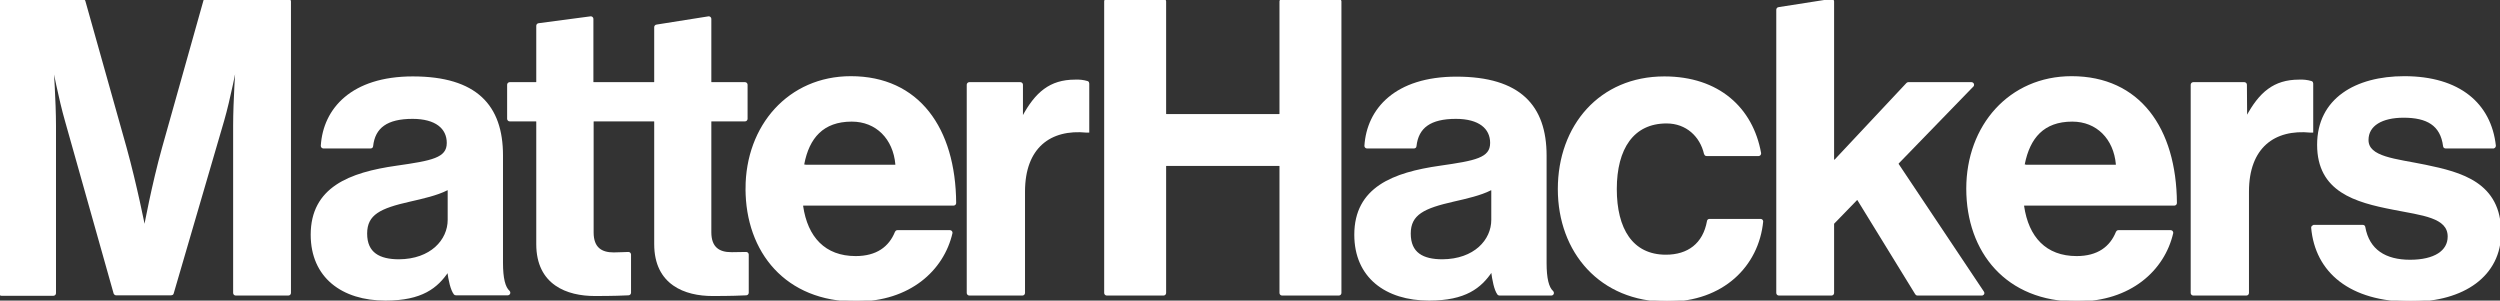
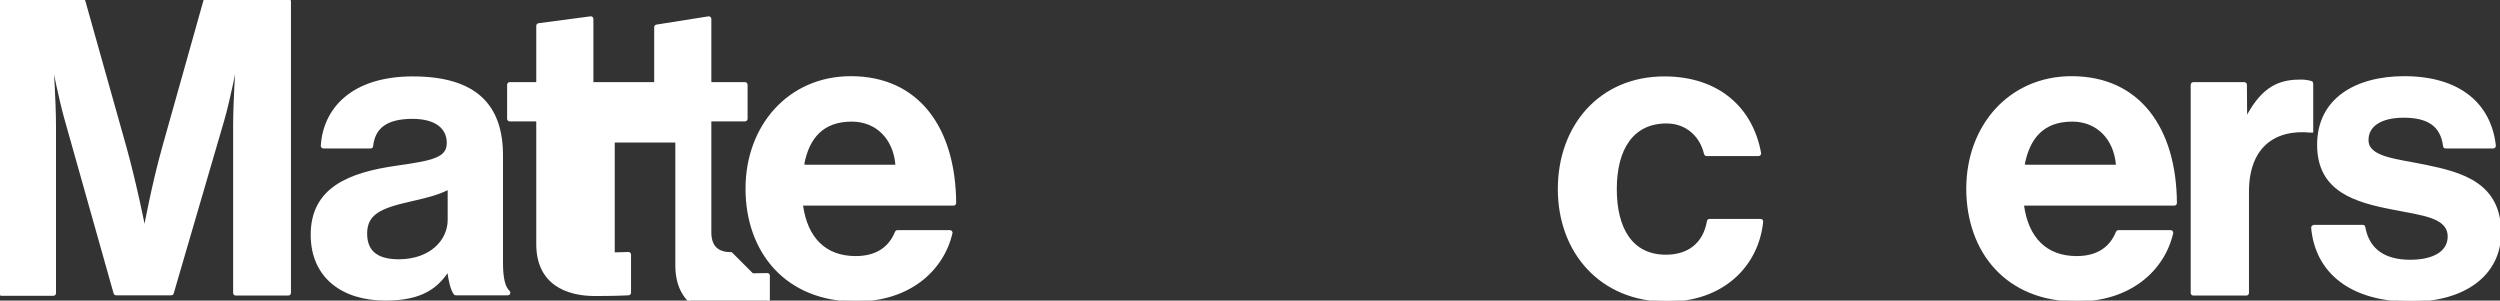
<svg xmlns="http://www.w3.org/2000/svg" width="1089.5" height="131">
  <rect width="100%" height="100%" fill="#333333" stroke="none" />
  <style type="text/css">.st0{fill:#ffffff;}</style>
  <g class="layer">
    <title>Layer 1</title>
    <g id="svg_1">
      <path class="st0" d="m0.6,0l35.5,0c0.3,0 0.5,0.2 0.6,0.5l18,64c4.5,16.2 8.1,34.6 8.1,34.6l0.4,0c0,0 3.4,-18.5 7.9,-34.6l18,-64c0,-0.3 0.3,-0.5 0.5,-0.5l36.1,0c0.3,0 0.6,0.3 0.6,0.6l0,127.1c0,0.3 -0.3,0.6 -0.6,0.6l-23,0c-0.3,0 -0.6,-0.3 -0.6,-0.6c0,0 0,0 0,0l0,-73c0,-10.4 1.1,-26.6 1.1,-26.6l-0.4,0c0,0 -2.9,15.1 -5.6,24.4l-22,75.3c-0.1,0.3 -0.3,0.4 -0.6,0.4l-24,0c-0.3,0 -0.5,-0.2 -0.6,-0.4l-21.2,-75.2c-2.7,-9.3 -5.6,-24.4 -5.6,-24.4l-0.4,0c0,0 1.1,16.2 1.1,26.6l0,73c0,0.3 -0.3,0.6 -0.6,0.6l-22.7,0c-0.3,0 -0.6,-0.3 -0.6,-0.6l0,-127.2c0,-0.3 0.3,-0.6 0.6,-0.6z" fill="#ffffff" id="svg_2" stroke="#ffffff" />
      <path class="st0" d="m195.4,118.1l-0.3,0c-4.7,7 -11.3,12.4 -27.1,12.4c-18.8,0 -32.1,-9.9 -32.1,-28.2c0,-20.3 16.5,-26.7 37,-29.6c15.3,-2.2 22.3,-3.4 22.3,-10.4c0,-6.6 -5.2,-11 -15.4,-11c-11.2,0 -16.8,4 -17.7,12.4c0,0.3 -0.3,0.5 -0.6,0.5l-20.6,0c-0.3,0 -0.6,-0.3 -0.6,-0.6c0,0 0,0 0,-0.1c1,-15.9 13.1,-29.7 39.6,-29.7c27.6,0 38.8,12.4 38.8,33.9l0,46.8c0,6.8 1,10.8 3,12.6c0.1,0.1 0.2,0.3 0.2,0.5l0,0c0,0.3 -0.3,0.6 -0.6,0.6l-22.6,0c-0.2,0 -0.4,-0.1 -0.5,-0.2c-1.4,-1.8 -2.3,-6 -2.8,-9.9zm0.2,-22.3l0,-12.8c0,-0.3 -0.3,-0.6 -0.6,-0.6c-0.1,0 -0.2,0 -0.3,0.1c-4.3,2.2 -10.5,3.6 -16.2,4.9c-12.8,2.9 -19,5.7 -19,14.4s5.8,11.7 14.4,11.7c14,-0.1 21.7,-8.7 21.7,-17.7z" fill="#ffffff" id="svg_3" stroke="#ffffff" />
-       <path class="st0" d="m318.7,110.4c-5.4,0 -9.2,-2.3 -9.2,-9.2l0,-48.2c0,-0.3 0.3,-0.6 0.6,-0.6l14.6,0c0.3,0 0.6,-0.3 0.6,-0.6l0,-14.9c0,-0.3 -0.3,-0.6 -0.6,-0.6l-14.6,0c-0.3,0 -0.6,-0.3 -0.6,-0.6l0,-27.5c0,-0.3 -0.3,-0.6 -0.6,-0.6c0,0 0,0 0,0l-22.7,3.6c-0.3,0 -0.6,0.3 -0.6,0.6c0,0 0,0 0,0l0,23.9c0,0.3 -0.3,0.6 -0.6,0.6l-26.3,0c-0.3,0 -0.6,-0.3 -0.6,-0.6l0,-27.5c0,-0.3 -0.3,-0.6 -0.6,-0.6l-22.7,3c-0.3,0 -0.6,0.3 -0.6,0.6l0,24.5c0,0.3 -0.3,0.6 -0.6,0.6l-11.5,0c-0.3,0 -0.6,0.3 -0.6,0.6c0,0 0,0 0,0l0,14.9c0,0.3 0.3,0.6 0.6,0.6l11.5,0c0.3,0 0.6,0.3 0.6,0.6c0,0 0,0 0,0l0,53.4c0,17.4 13.1,22.1 25,22.1c7.9,0 13,-0.2 14.7,-0.3c0.3,0 0.6,-0.3 0.6,-0.6l0,-16.7c0,-0.3 -0.3,-0.6 -0.6,-0.6c0,0 0,0 0,0c-1.3,0 -4.2,0.2 -6.5,0.2c-5.4,0 -9.2,-2.3 -9.2,-9.2l0,-48.3c0,-0.3 0.3,-0.6 0.6,-0.6c0,0 0,0 0,0l26.2,0c0.3,0 0.6,0.3 0.6,0.6l0,53.4c0,17.4 13.1,22.1 24.9,22.1c7.9,0 13,-0.2 14.7,-0.3c0.3,0 0.6,-0.3 0.6,-0.6l0,-16.7c0,-0.3 -0.3,-0.6 -0.6,-0.6c0,0 0,0 0,0c-1.3,0 -4.2,0.1 -6.5,0.1z" fill="#ffffff" id="svg_4" stroke="#ffffff" />
+       <path class="st0" d="m318.7,110.4c-5.4,0 -9.2,-2.3 -9.2,-9.2l0,-48.2c0,-0.3 0.3,-0.6 0.6,-0.6l14.6,0c0.3,0 0.6,-0.3 0.6,-0.6l0,-14.9c0,-0.3 -0.3,-0.6 -0.6,-0.6l-14.6,0c-0.3,0 -0.6,-0.3 -0.6,-0.6l0,-27.5c0,-0.3 -0.3,-0.6 -0.6,-0.6c0,0 0,0 0,0l-22.7,3.6c-0.3,0 -0.6,0.3 -0.6,0.6c0,0 0,0 0,0l0,23.9c0,0.3 -0.3,0.6 -0.6,0.6l-26.3,0c-0.3,0 -0.6,-0.3 -0.6,-0.6l0,-27.5c0,-0.3 -0.3,-0.6 -0.6,-0.6l-22.7,3c-0.3,0 -0.6,0.3 -0.6,0.6l0,24.5c0,0.3 -0.3,0.6 -0.6,0.6l-11.5,0c-0.3,0 -0.6,0.3 -0.6,0.6c0,0 0,0 0,0l0,14.9c0,0.3 0.3,0.6 0.6,0.6l11.5,0c0.3,0 0.6,0.3 0.6,0.6c0,0 0,0 0,0l0,53.4c0,17.4 13.1,22.1 25,22.1c7.9,0 13,-0.2 14.7,-0.3c0.3,0 0.6,-0.3 0.6,-0.6l0,-16.7c0,-0.3 -0.3,-0.6 -0.6,-0.6c0,0 0,0 0,0c-1.3,0 -4.2,0.2 -6.5,0.2l0,-48.3c0,-0.3 0.3,-0.6 0.6,-0.6c0,0 0,0 0,0l26.2,0c0.3,0 0.6,0.3 0.6,0.6l0,53.4c0,17.4 13.1,22.1 24.9,22.1c7.9,0 13,-0.2 14.7,-0.3c0.3,0 0.6,-0.3 0.6,-0.6l0,-16.7c0,-0.3 -0.3,-0.6 -0.6,-0.6c0,0 0,0 0,0c-1.3,0 -4.2,0.1 -6.5,0.1z" fill="#ffffff" id="svg_4" stroke="#ffffff" />
      <path class="st0" d="m325.4,82.2c0,-27.3 18.5,-48.5 45.4,-48.5c29.4,0 45.2,22.3 45.4,54.8c0,0.3 -0.3,0.6 -0.6,0.6c0,0 0,0 0,0l-65.5,0c-0.3,0 -0.6,0.3 -0.6,0.6c0,0 0,0.1 0,0.1c2,13.8 9.8,22.3 23.4,22.3c9.3,0 14.9,-4.2 17.6,-10.9c0.1,-0.2 0.3,-0.4 0.6,-0.4l22.9,0c0.3,0 0.6,0.3 0.6,0.6c0,0 0,0.1 0,0.1c-3.7,16 -18.2,29.4 -41.5,29.4c-30.4,0.1 -47.7,-21.2 -47.7,-48.7zm25.2,-9.9l39.5,0c0.3,0 0.6,-0.3 0.6,-0.6c0,0 0,0 0,-0.1c-1,-11.3 -8.6,-19.1 -19.5,-19.1c-12.7,0 -19,7.4 -21.2,19c-0.1,0.3 0.2,0.7 0.5,0.7c0,0.1 0.1,0.1 0.1,0.1z" fill="#ffffff" id="svg_5" stroke="#ffffff" />
-       <path class="st0" d="m445.4,51l0.5,0c5.6,-10.4 11.8,-15.8 22.6,-15.8c1.8,-0.1 3.6,0.1 5.3,0.6c0.3,0.1 0.4,0.3 0.4,0.6l0,20.9l-0.6,0c-16,-1.6 -27.4,6.8 -27.4,26.2l0,44.2c0,0.3 -0.3,0.6 -0.6,0.6l-23.2,0c-0.3,0 -0.6,-0.3 -0.6,-0.6l0,-90.8c0,-0.3 0.3,-0.6 0.6,-0.6l22.3,0c0.3,0 0.6,0.3 0.6,0.6c0,0 0,0 0,0l0,14.1l0.1,0z" fill="#ffffff" id="svg_6" stroke="#ffffff" />
-       <path class="st0" d="m482.3,0l24.8,0c0.3,0 0.6,0.3 0.6,0.6l0,49c0,0.3 0.3,0.6 0.6,0.6l49.2,0c0.3,0 0.6,-0.3 0.6,-0.6l0,-49c0,-0.3 0.3,-0.6 0.6,-0.6l24.8,0c0.3,0 0.6,0.3 0.6,0.6l0,127.1c0,0.3 -0.3,0.6 -0.6,0.6l-24.8,0c-0.3,0 -0.6,-0.3 -0.6,-0.6l0,-55.3c0,-0.3 -0.3,-0.6 -0.6,-0.6l-49.2,0c-0.3,0 -0.6,0.3 -0.6,0.6l0,55.3c0,0.3 -0.3,0.6 -0.6,0.6l-24.8,0c-0.3,0 -0.6,-0.3 -0.6,-0.6l0,-127.1c0,-0.3 0.2,-0.6 0.6,-0.6z" fill="#ffffff" id="svg_7" stroke="#ffffff" />
-       <path class="st0" d="m650.3,118.1l-0.4,0c-4.7,7 -11.3,12.4 -27.1,12.4c-18.8,0 -32.1,-9.9 -32.1,-28.2c0,-20.3 16.5,-26.7 37,-29.6c15.2,-2.2 22.2,-3.4 22.2,-10.4c0,-6.6 -5.2,-11 -15.4,-11c-11.2,0 -16.8,4 -17.7,12.4c0,0.3 -0.3,0.5 -0.6,0.5l-20.5,0c-0.3,0 -0.6,-0.3 -0.6,-0.6c0,0 0,0 0,0c1,-15.9 13.1,-29.7 39.6,-29.7c27.6,0 38.8,12.4 38.8,33.9l0,46.8c0,6.8 1,10.8 3,12.6c0.1,0.1 0.2,0.3 0.2,0.5l0,0c0,0.3 -0.3,0.6 -0.6,0.6l-22.6,0c-0.2,0 -0.4,-0.1 -0.5,-0.2c-1.4,-1.9 -2.2,-6.1 -2.7,-10zm0.1,-22.3l0,-12.8c0,-0.3 -0.3,-0.6 -0.6,-0.6c-0.1,0 -0.2,0 -0.3,0.1c-4.3,2.2 -10.5,3.6 -16.2,4.9c-12.7,2.9 -19,5.7 -19,14.4s5.7,11.7 14.3,11.7c14.1,-0.1 21.8,-8.7 21.8,-17.7l0,0z" fill="#ffffff" id="svg_8" stroke="#ffffff" />
      <path class="st0" d="m679.4,82.4c0,-27.5 18,-48.6 45.9,-48.6c23.6,0 38.2,13.5 41.7,33c0,0.3 -0.2,0.7 -0.5,0.7c0,0 -0.1,0 -0.1,0l-22.7,0c-0.3,0 -0.5,-0.2 -0.6,-0.5c-1.8,-7.8 -8,-13.7 -16.8,-13.7c-14.7,0 -22.2,11.3 -22.2,29.1c0,17.4 7,29.1 21.9,29.1c9.7,0 16.6,-5 18.4,-15.1c0,-0.3 0.3,-0.5 0.6,-0.5l22.3,0c0.3,0 0.6,0.3 0.6,0.6c0,0 0,0 0,0c-1.9,19.2 -17.1,34.5 -41.4,34.5c-28.9,0 -47.1,-21.2 -47.1,-48.6z" fill="#ffffff" id="svg_9" stroke="#ffffff" />
-       <path class="st0" d="m808.9,86.9l-9.9,10.2c-0.1,0.1 -0.2,0.3 -0.2,0.4l0,30.2c0,0.3 -0.3,0.6 -0.6,0.6l-23,0c-0.3,0 -0.6,-0.3 -0.6,-0.6l0,-123.5c0,-0.3 0.3,-0.6 0.6,-0.6l23,-3.6c0.3,0 0.6,0.3 0.6,0.6l0,68.9c0,0.3 0.3,0.6 0.7,0.6c0.1,0 0.2,-0.1 0.3,-0.1l31.4,-33.5c0.1,-0.1 0.3,-0.2 0.4,-0.2l27.6,0c0.3,0 0.6,0.3 0.6,0.6c0,0.1 -0.1,0.3 -0.1,0.4l-32.6,33.6c-0.2,0.2 -0.2,0.5 -0.1,0.8l37.2,55.7c0.2,0.3 0.1,0.7 -0.2,0.8c-0.1,0.1 -0.2,0.1 -0.3,0.1l-28.1,0c-0.2,0 -0.4,-0.1 -0.5,-0.3l-25.2,-41c-0.2,-0.3 -0.5,-0.4 -0.8,-0.3c-0.1,0.1 -0.2,0.1 -0.2,0.2z" fill="#ffffff" id="svg_10" stroke="#ffffff" />
      <path class="st0" d="m857.4,82.2c0,-27.3 18.5,-48.5 45.4,-48.5c29.4,0 45.2,22.3 45.4,54.8c0,0.3 -0.3,0.6 -0.6,0.6c0,0 0,0 0,0l-65.4,0c-0.3,0 -0.6,0.3 -0.6,0.6c0,0 0,0.1 0,0.1c2,13.8 9.8,22.3 23.4,22.3c9.3,0 14.9,-4.2 17.6,-10.9c0.1,-0.2 0.3,-0.4 0.6,-0.4l22.8,0c0.3,0 0.6,0.3 0.6,0.6c0,0 0,0.1 0,0.1c-3.7,16 -18.2,29.4 -41.5,29.4c-30.5,0.1 -47.7,-21.2 -47.7,-48.7zm25.1,-9.9l39.5,0c0.3,0 0.6,-0.3 0.6,-0.6c0,0 0,0 0,-0.1c-1,-11.3 -8.6,-19.1 -19.5,-19.1c-12.7,0 -18.9,7.4 -21.2,19c-0.1,0.3 0.2,0.7 0.5,0.7c0,0.1 0.1,0.1 0.1,0.1z" fill="#ffffff" id="svg_11" stroke="#ffffff" />
      <path class="st0" d="m978.8,51l0.5,0c5.6,-10.4 11.8,-15.8 22.6,-15.8c1.8,-0.1 3.6,0.1 5.3,0.6c0.3,0.1 0.4,0.3 0.4,0.6l0,20.9l-0.6,0c-16,-1.6 -27.4,6.8 -27.4,26.2l0,44.2c0,0.3 -0.3,0.6 -0.6,0.6c0,0 0,0 0,0l-23.2,0c-0.3,0 -0.6,-0.3 -0.6,-0.6l0,-90.8c0,-0.3 0.3,-0.6 0.6,-0.6c0,0 0,0 0,0l22.3,0c0.3,0 0.6,0.3 0.6,0.6l0.1,14.1z" fill="#ffffff" id="svg_12" stroke="#ffffff" />
      <path class="st0" d="m1008.3,98.5l21.4,0c0.3,0 0.6,0.2 0.6,0.5c1.8,10.2 9.2,14.7 20,14.7s16.9,-4.1 16.9,-10.6c0,-8.8 -11.7,-9.7 -24.2,-12.2c-16.5,-3.2 -32.7,-7.7 -32.7,-27.8c0,-19.9 16.5,-29.4 37.5,-29.4c23.9,0 37.4,11.7 39.4,29.8c0,0.3 -0.2,0.6 -0.5,0.7c0,0 0,0 -0.1,0l-20.8,0c-0.3,0 -0.6,-0.2 -0.6,-0.5c-1.2,-9.5 -7.5,-12.9 -17.7,-12.9c-9.5,0 -15.8,3.6 -15.8,10.2c0,7.9 12.2,8.6 25.3,11.3c15.4,3.2 32.5,7.5 32.5,29.1c0,18.5 -15.8,29.6 -38.8,29.6c-26.4,0 -41.3,-12.6 -43,-31.8c0,-0.3 0.3,-0.6 0.6,-0.7c0,0 0,0 0,0z" fill="#ffffff" id="svg_13" stroke="#ffffff" />
    </g>
  </g>
</svg>